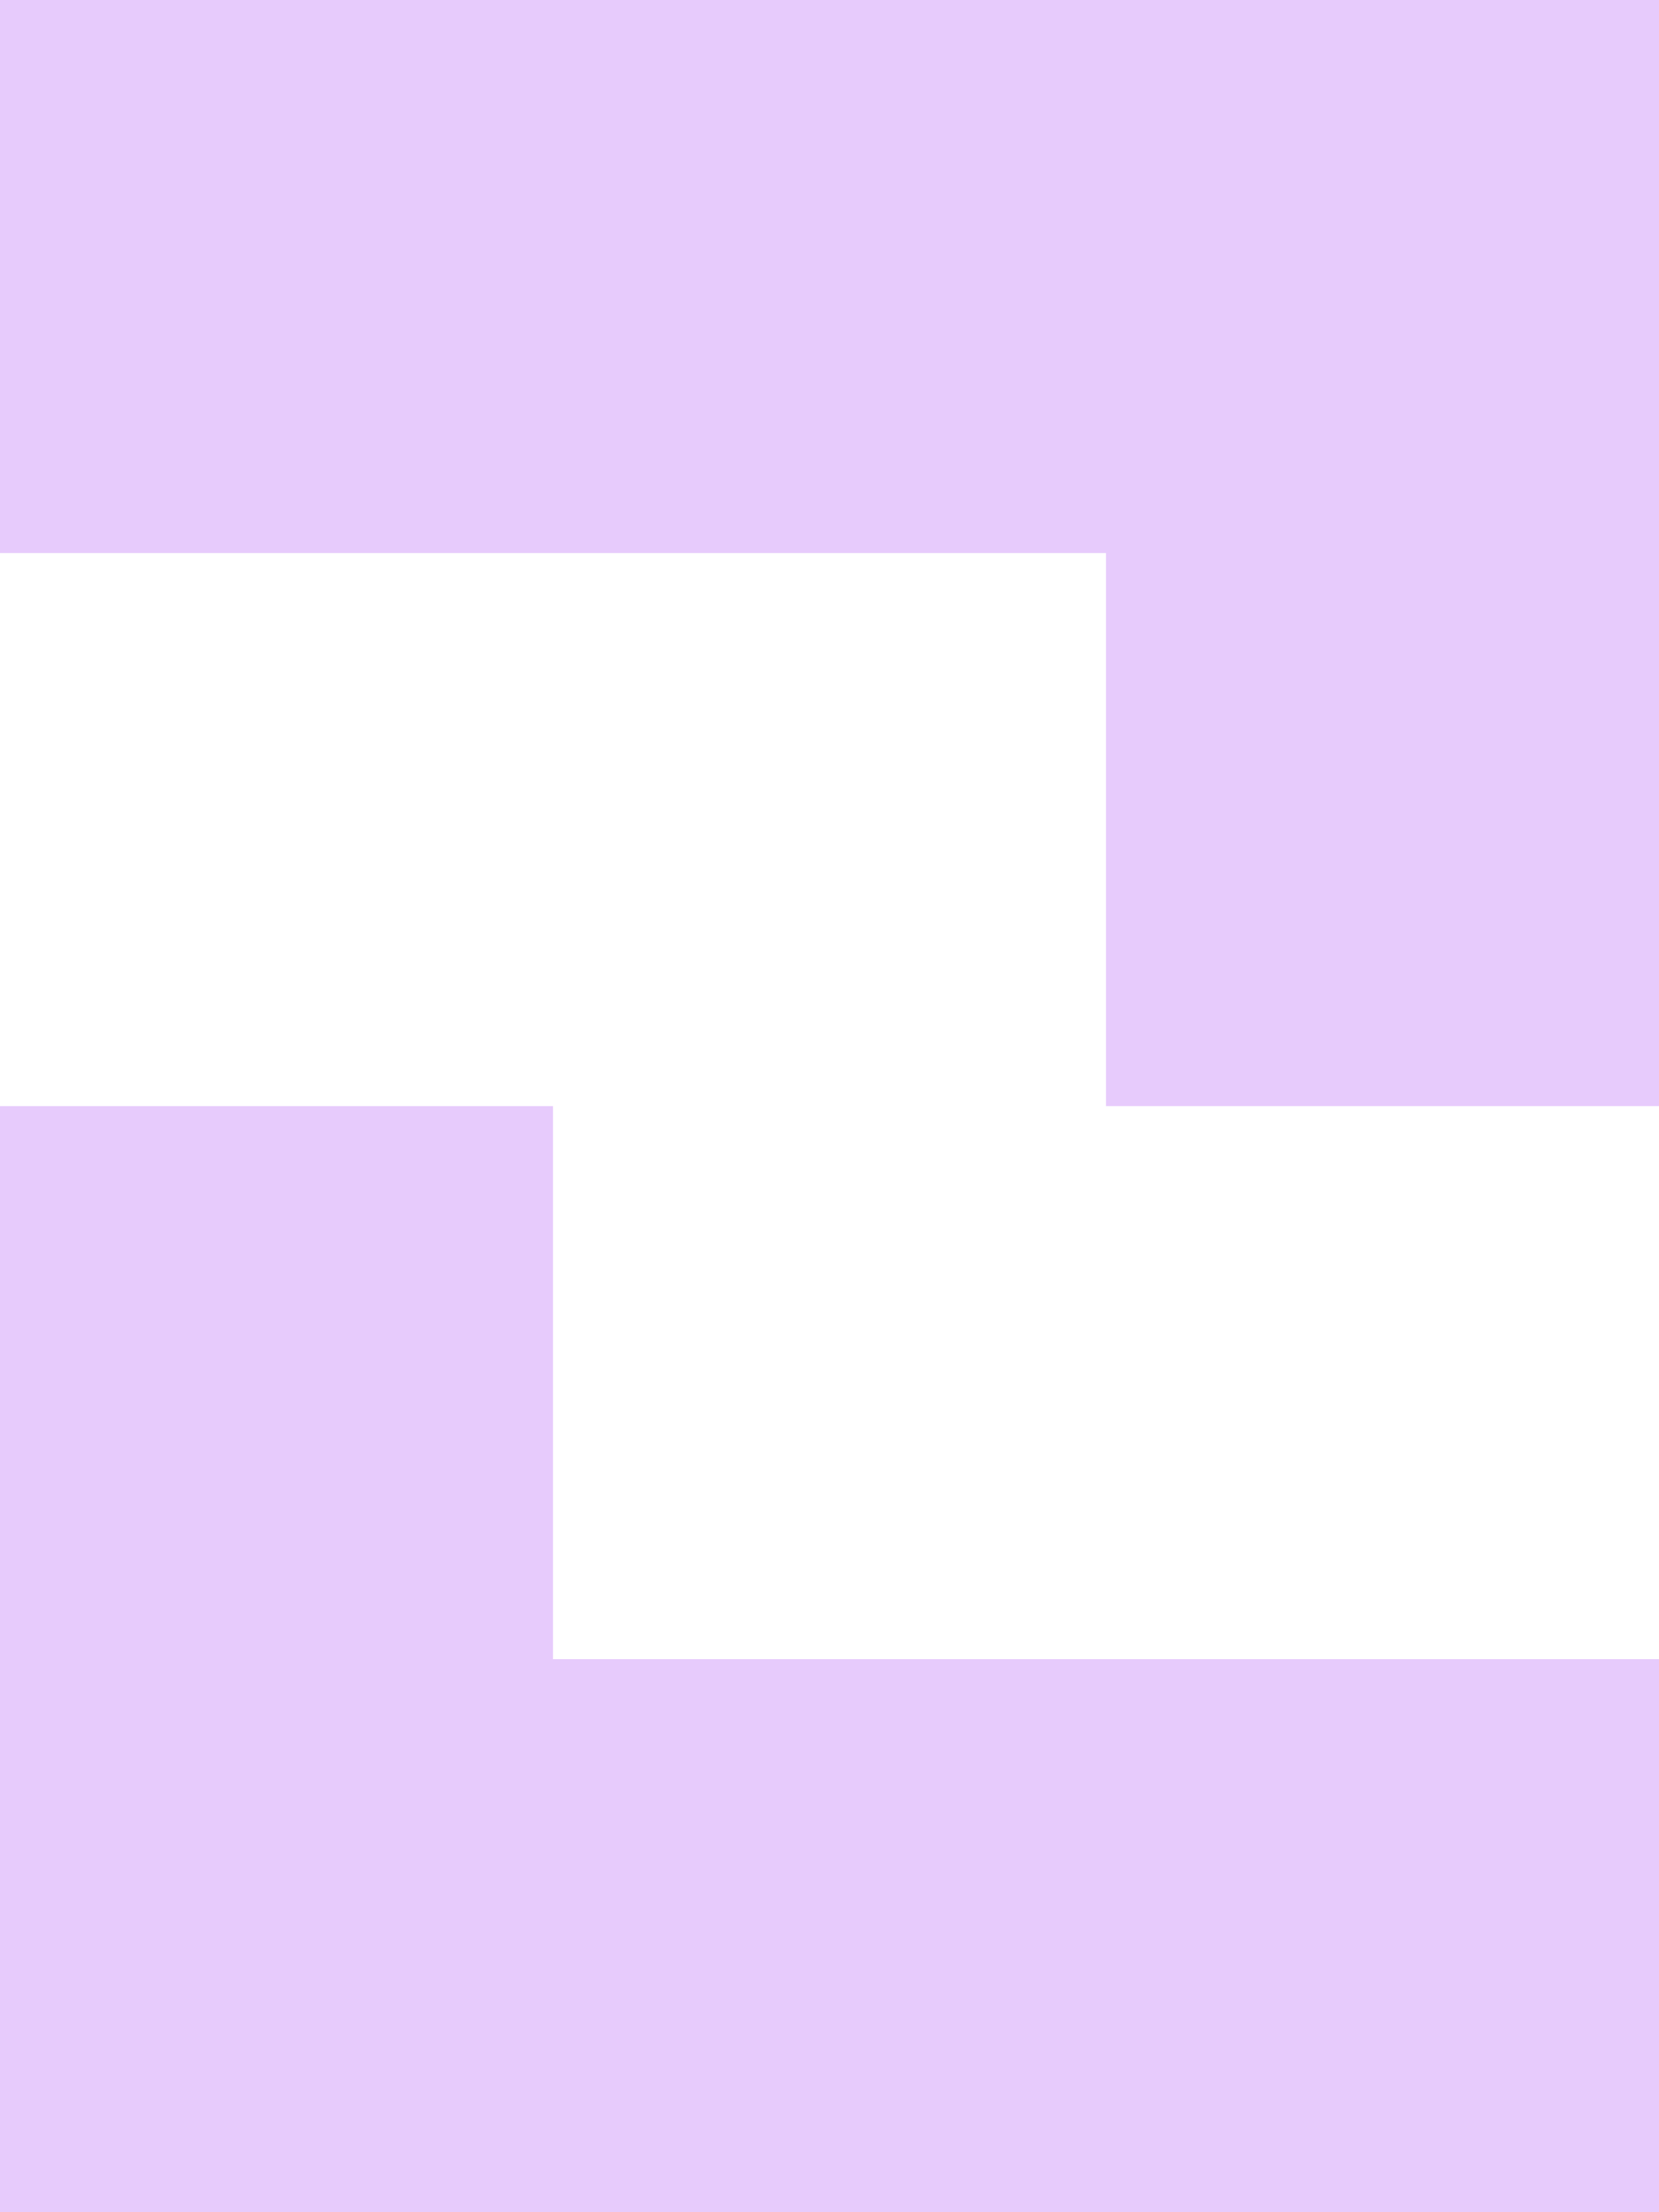
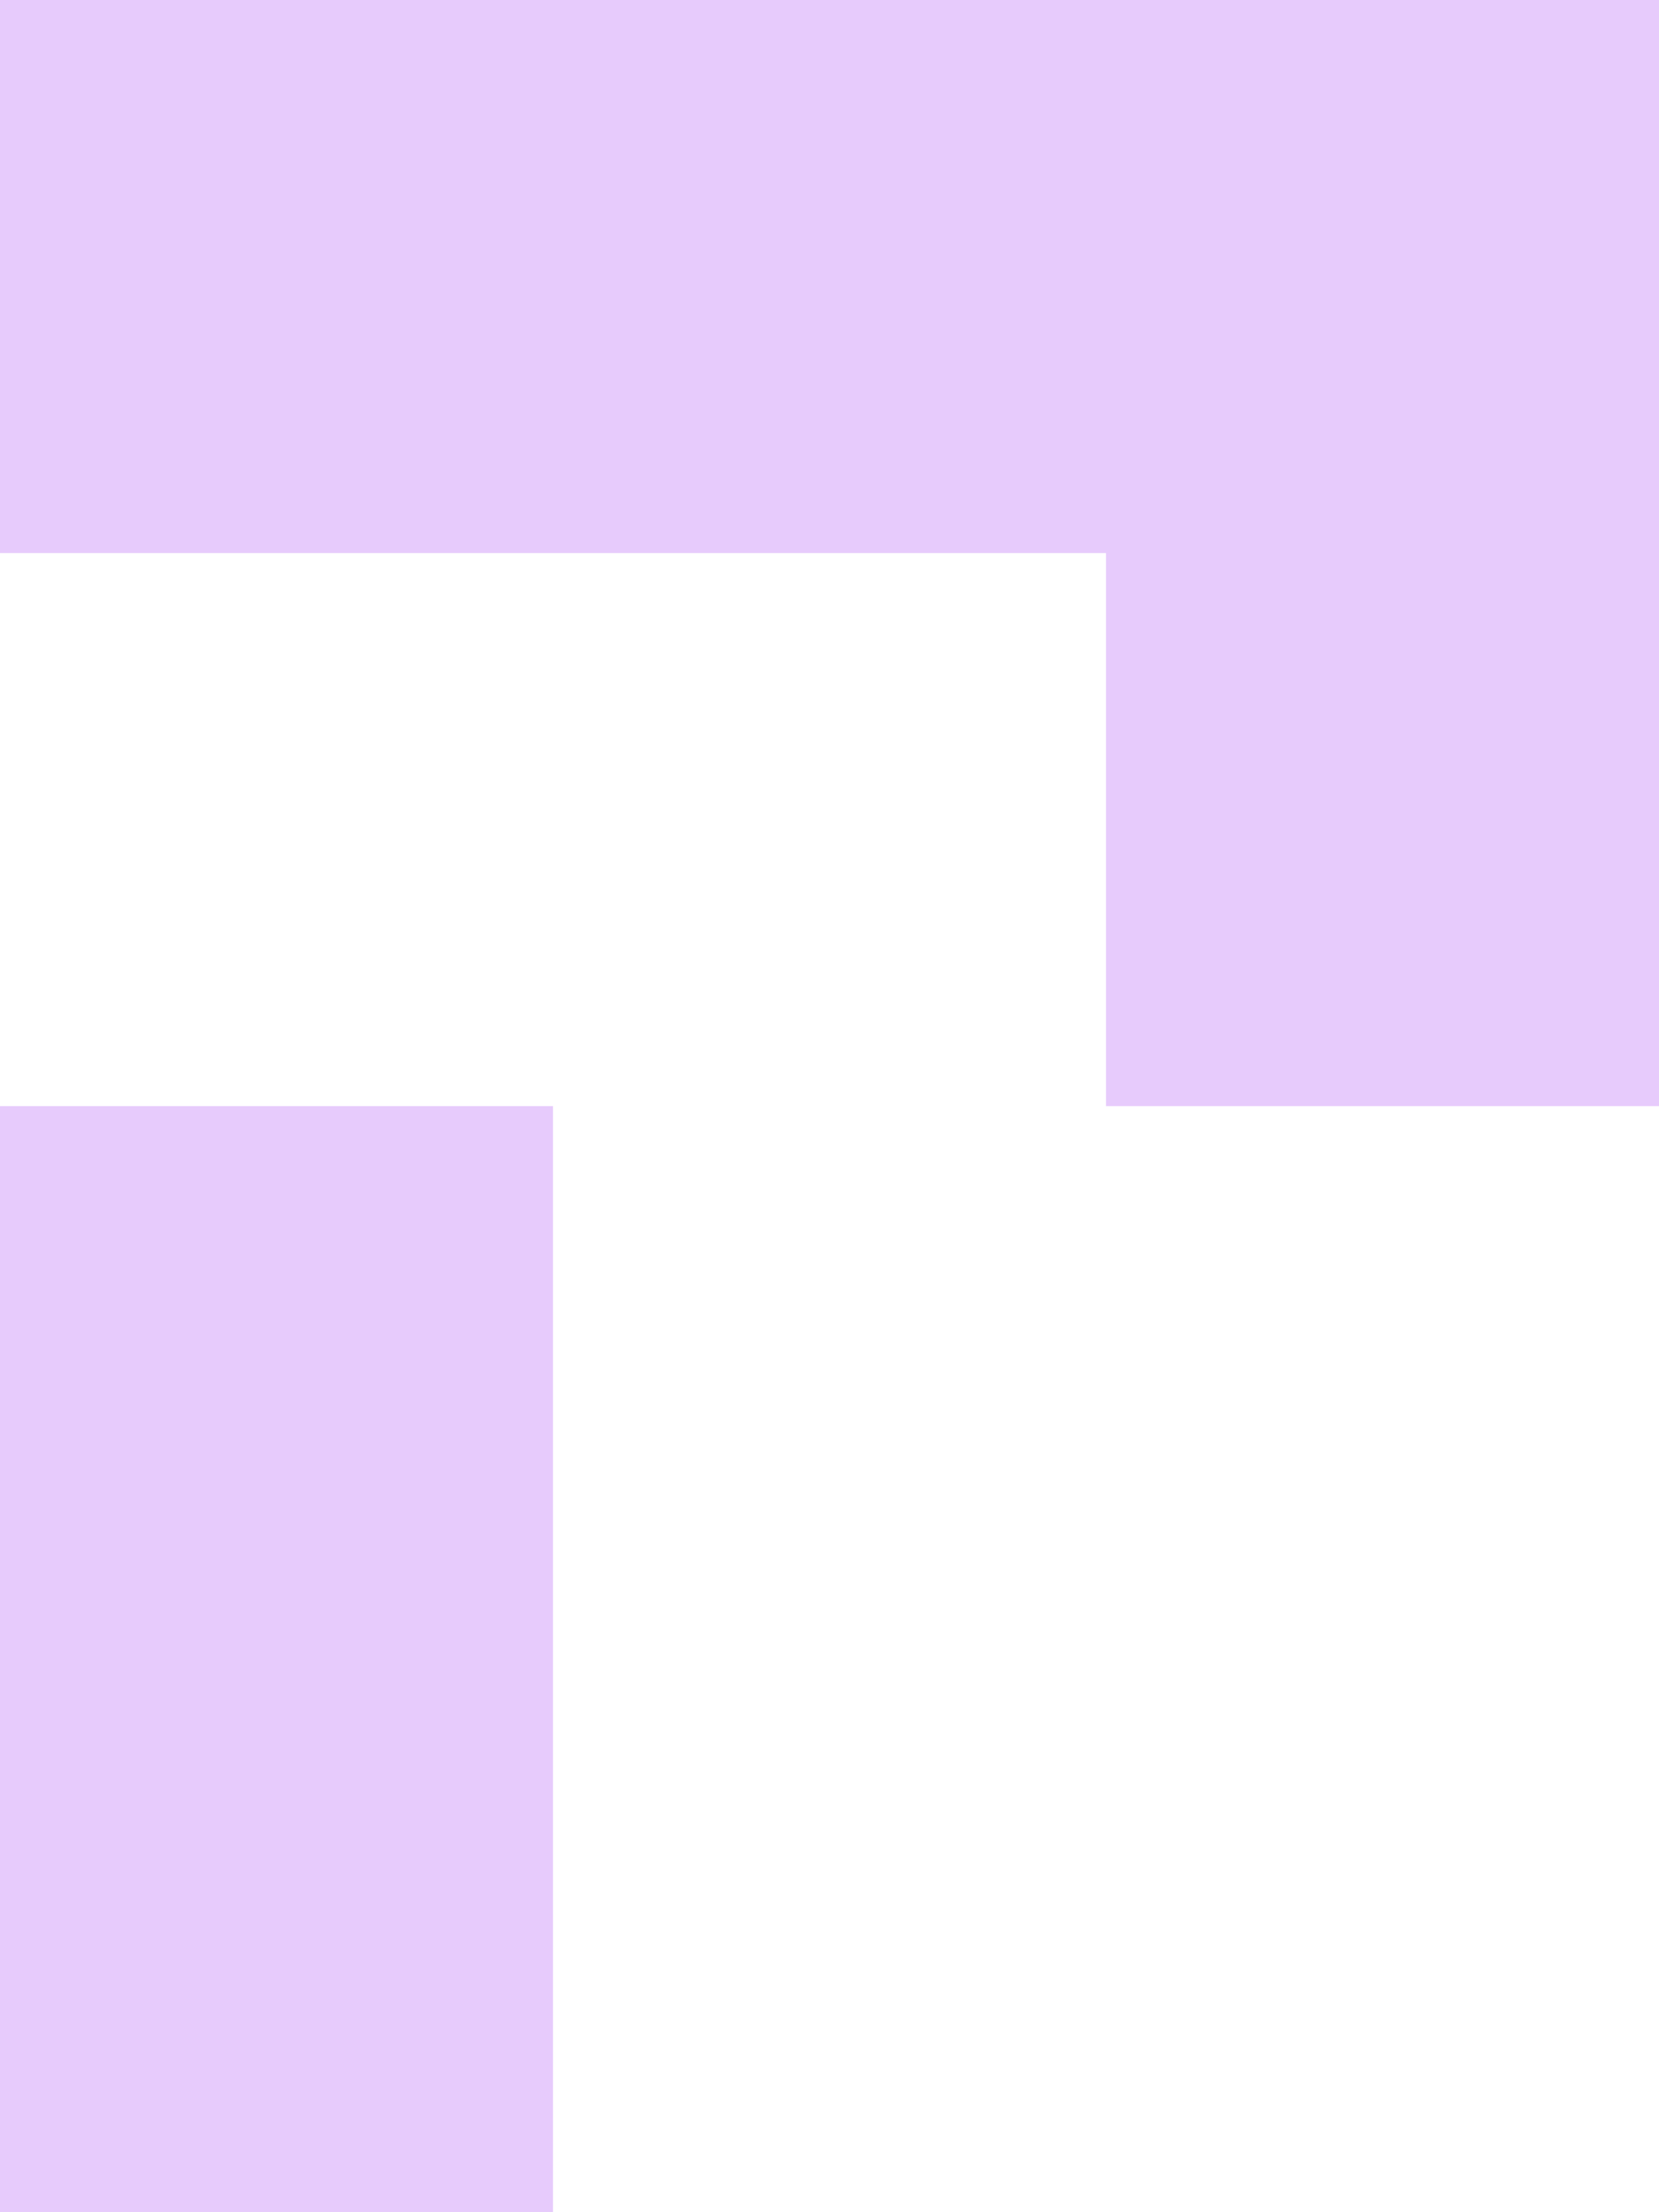
<svg xmlns="http://www.w3.org/2000/svg" width="120" height="160" viewBox="0 0 120 160" fill="none">
-   <path d="M40 120H120V160H0V80H40V120ZM120 80H80V40H0V0H120V80Z" fill="#E7CBFC" />
+   <path d="M40 120V160H0V80H40V120ZM120 80H80V40H0V0H120V80Z" fill="#E7CBFC" />
</svg>